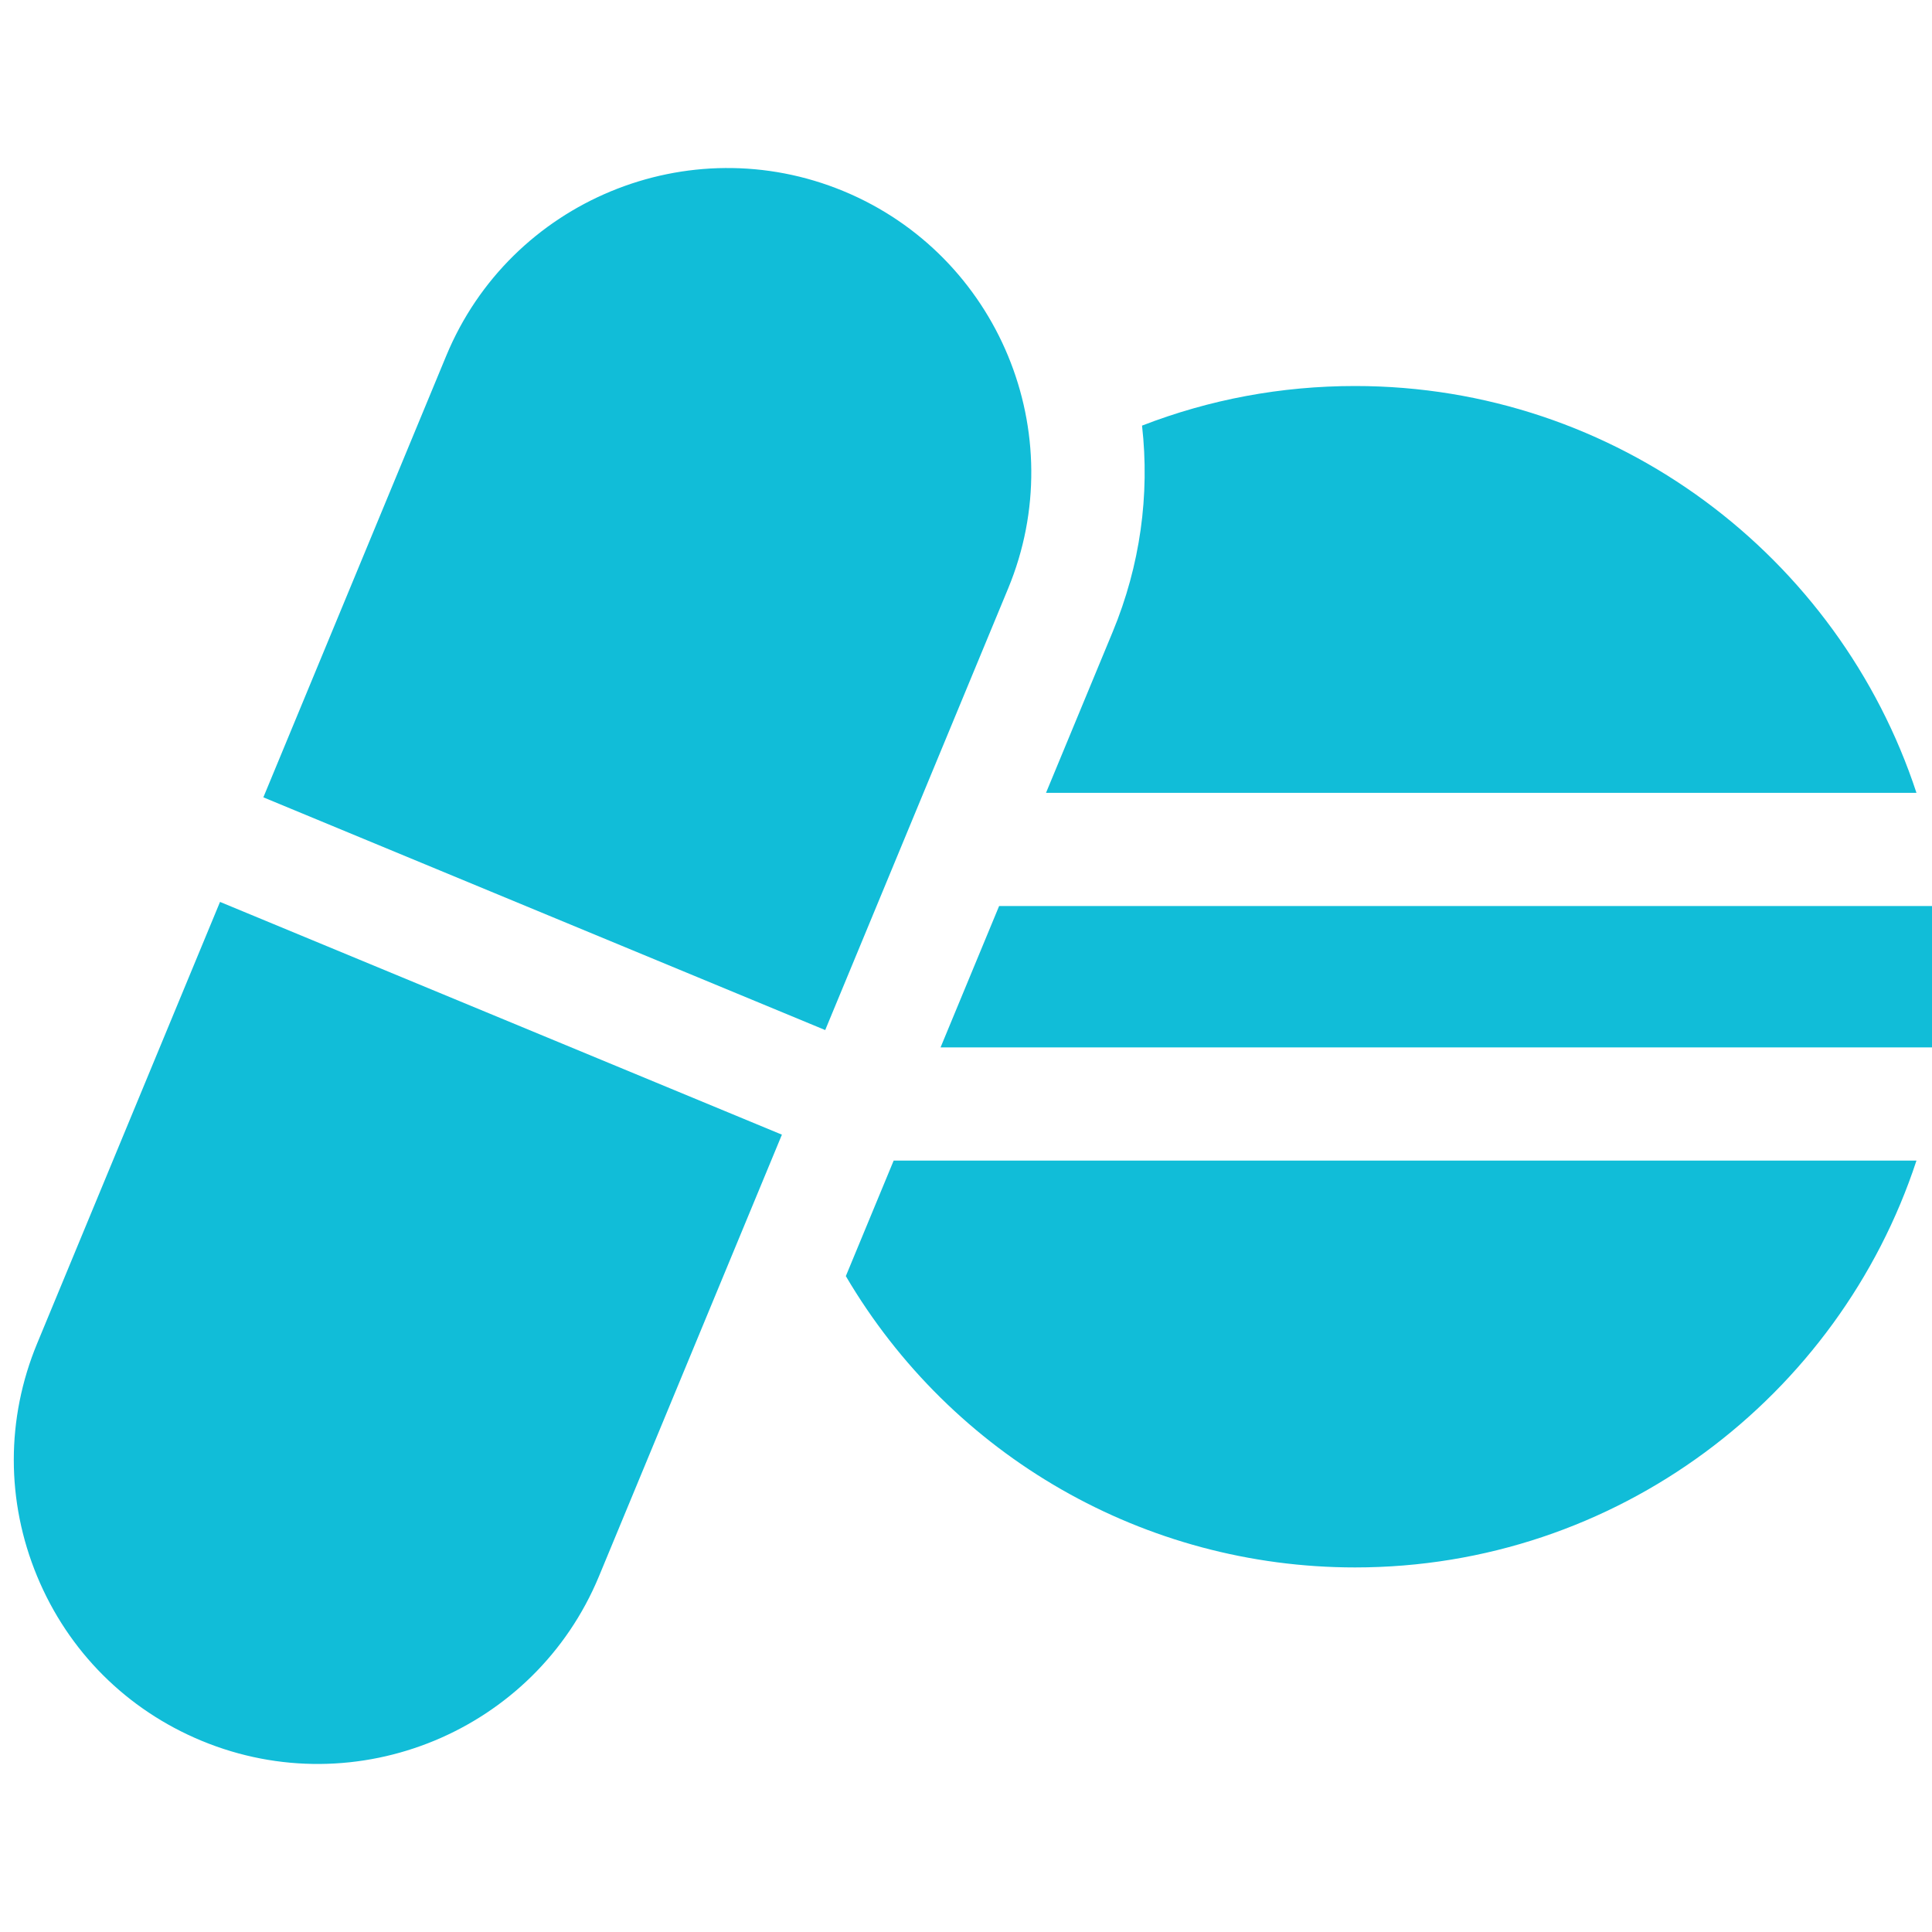
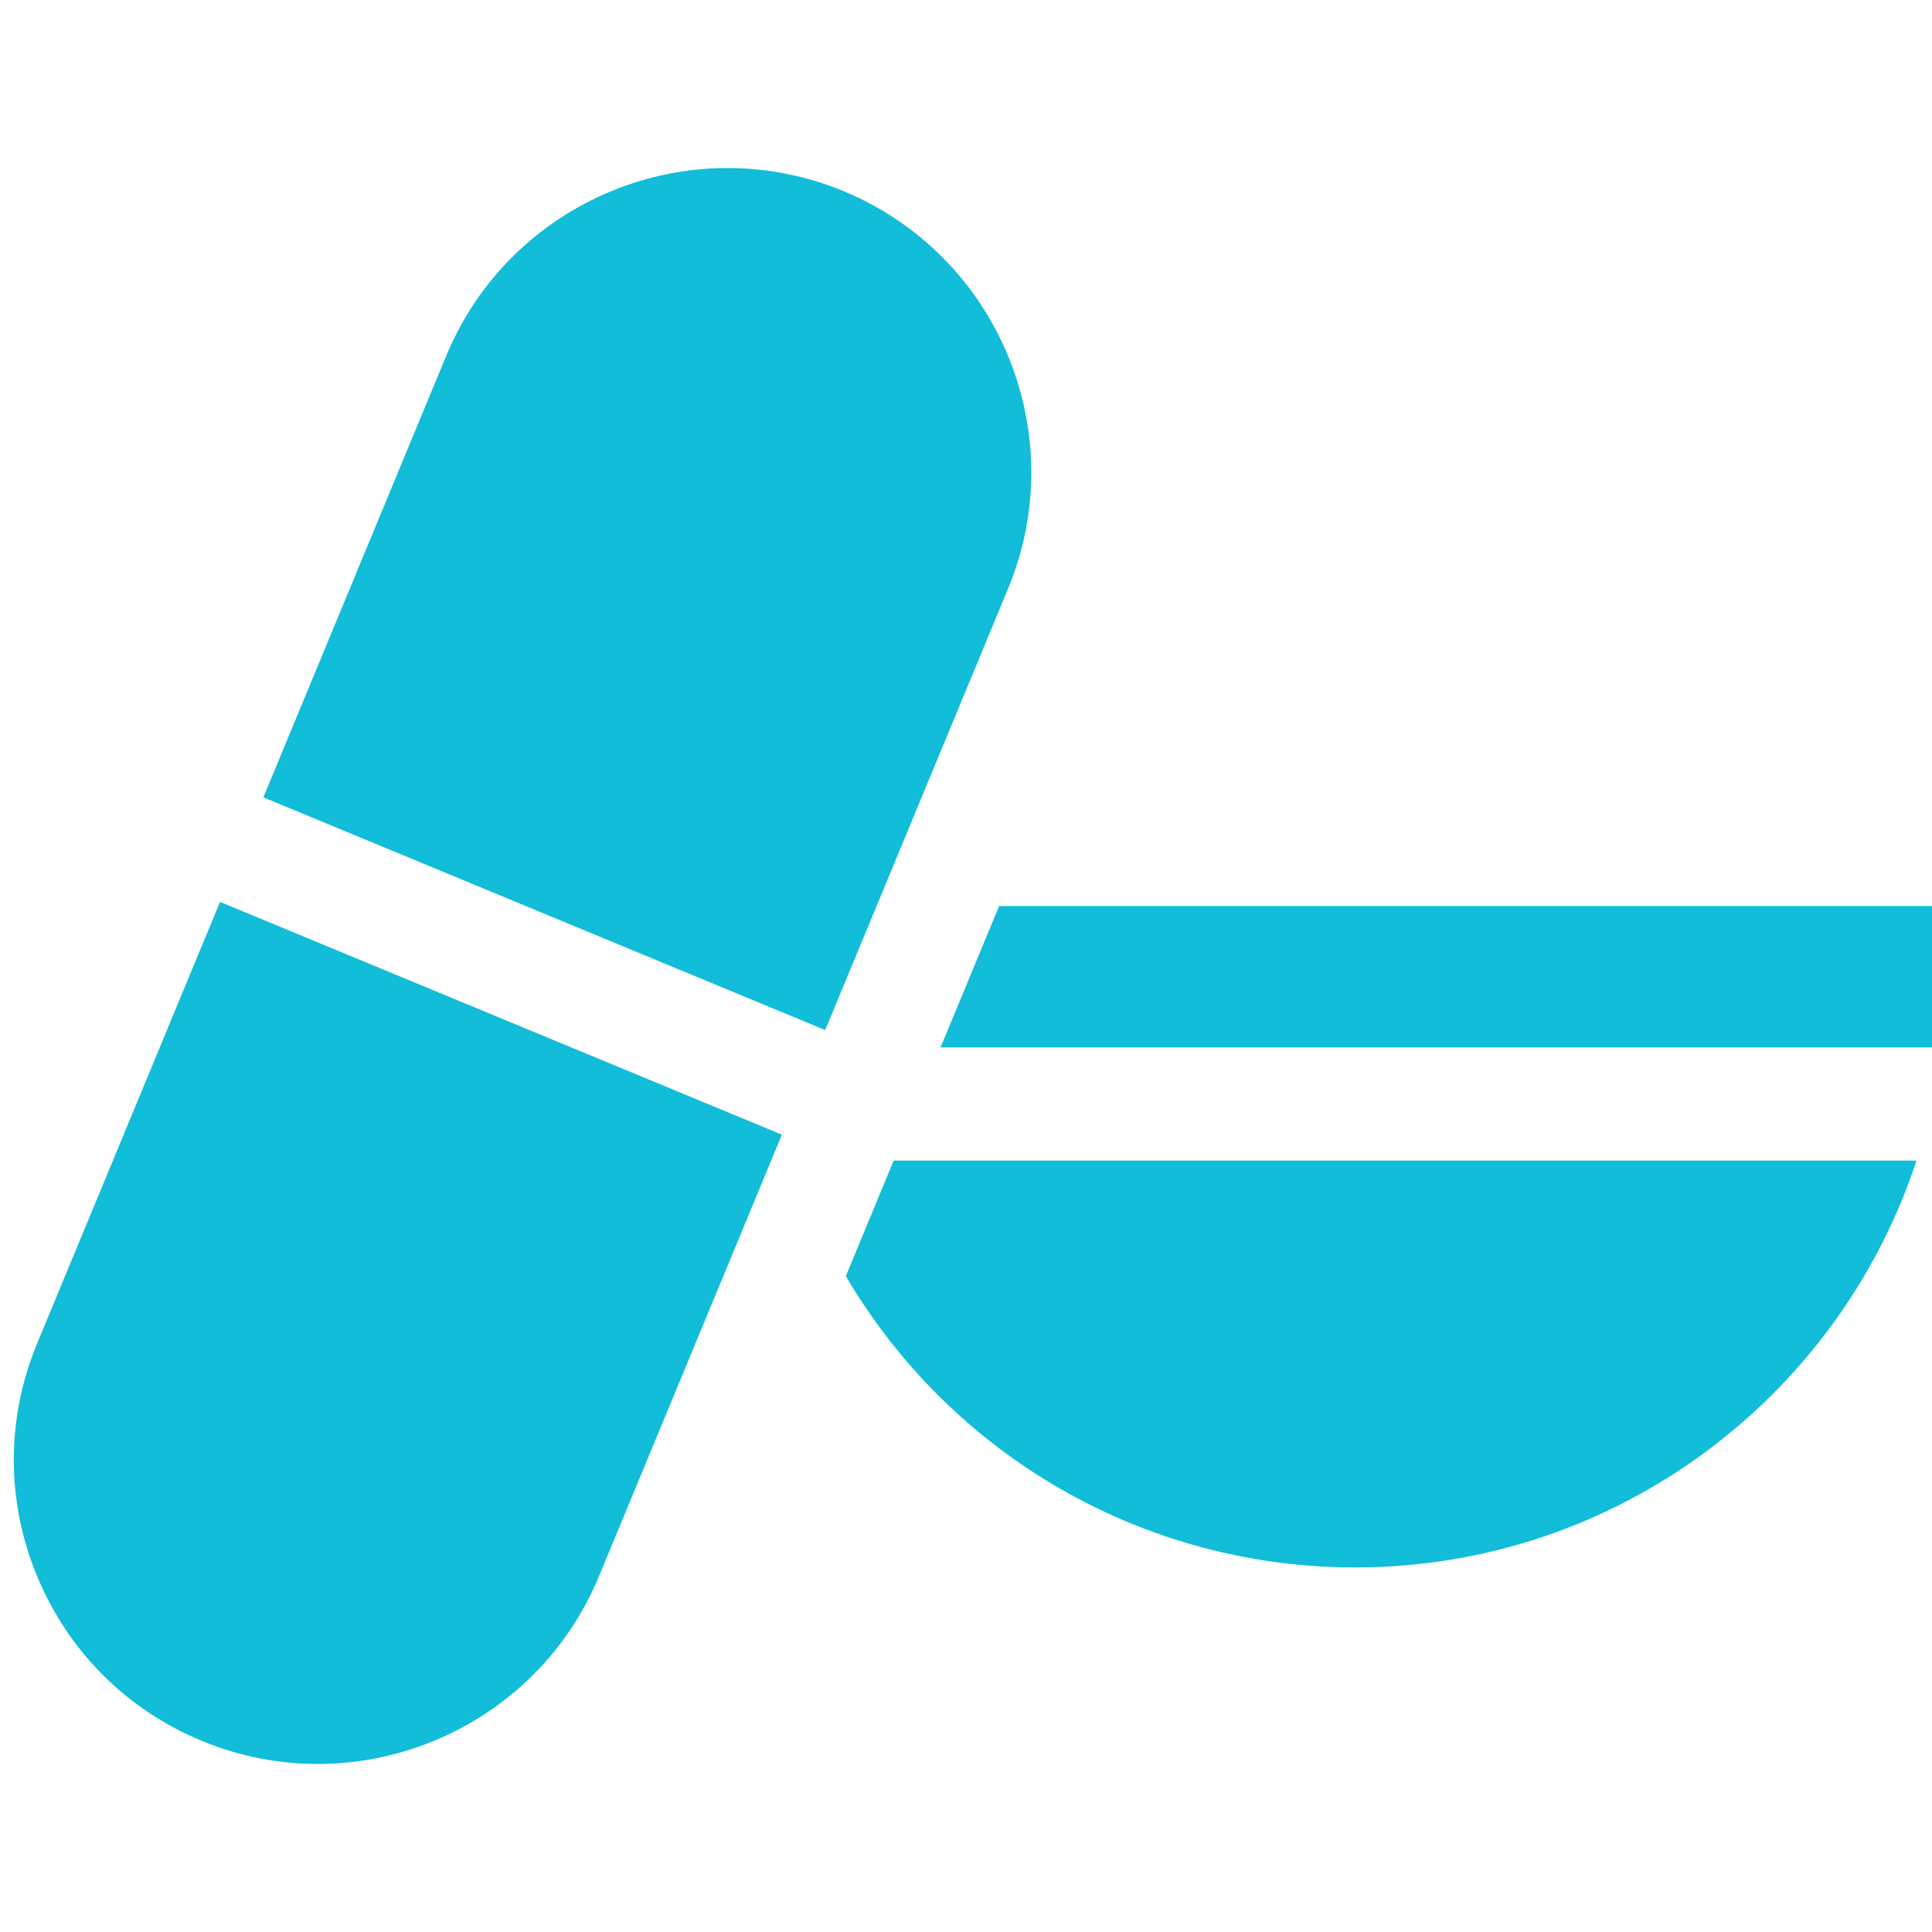
<svg xmlns="http://www.w3.org/2000/svg" width="70" height="70" viewBox="0 0 70 70" fill="none">
  <g clip-path="url(#clip0_11343_8511)">
    <path d="M32.379 42.051L30.646 46.236C34.49 52.77 41.474 56.791 49.098 56.791C58.574 56.791 66.629 50.6 69.437 42.051H32.379Z" fill="#11BDD8" />
    <path d="M34.078 37.95H70.346C70.447 37.11 70.5 36.255 70.5 35.389C70.5 34.522 70.447 33.667 70.346 32.827H36.2L34.078 37.95Z" fill="#11BDD8" />
-     <path d="M40.316 22.891L37.899 28.726H69.437C66.629 20.177 58.574 13.986 49.098 13.986C46.422 13.986 43.832 14.47 41.378 15.421C41.663 17.933 41.31 20.49 40.316 22.891Z" fill="#11BDD8" />
    <path d="M16.169 12.889L9.542 28.889L29.899 37.321L36.527 21.321C38.852 15.709 36.177 9.251 30.564 6.926C24.952 4.602 18.494 7.277 16.169 12.889Z" fill="#11BDD8" />
    <path d="M21.702 57.111L28.33 41.111L7.972 32.678L1.345 48.678C0.218 51.397 0.218 54.392 1.345 57.111C2.471 59.83 4.588 61.947 7.307 63.073C12.92 65.398 19.377 62.723 21.702 57.111Z" fill="#11BDD8" />
  </g>
  <defs>
    <clipPath id="clip0_11343_8511">
      <rect width="70" height="70" fill="white" />
    </clipPath>
  </defs>
</svg>